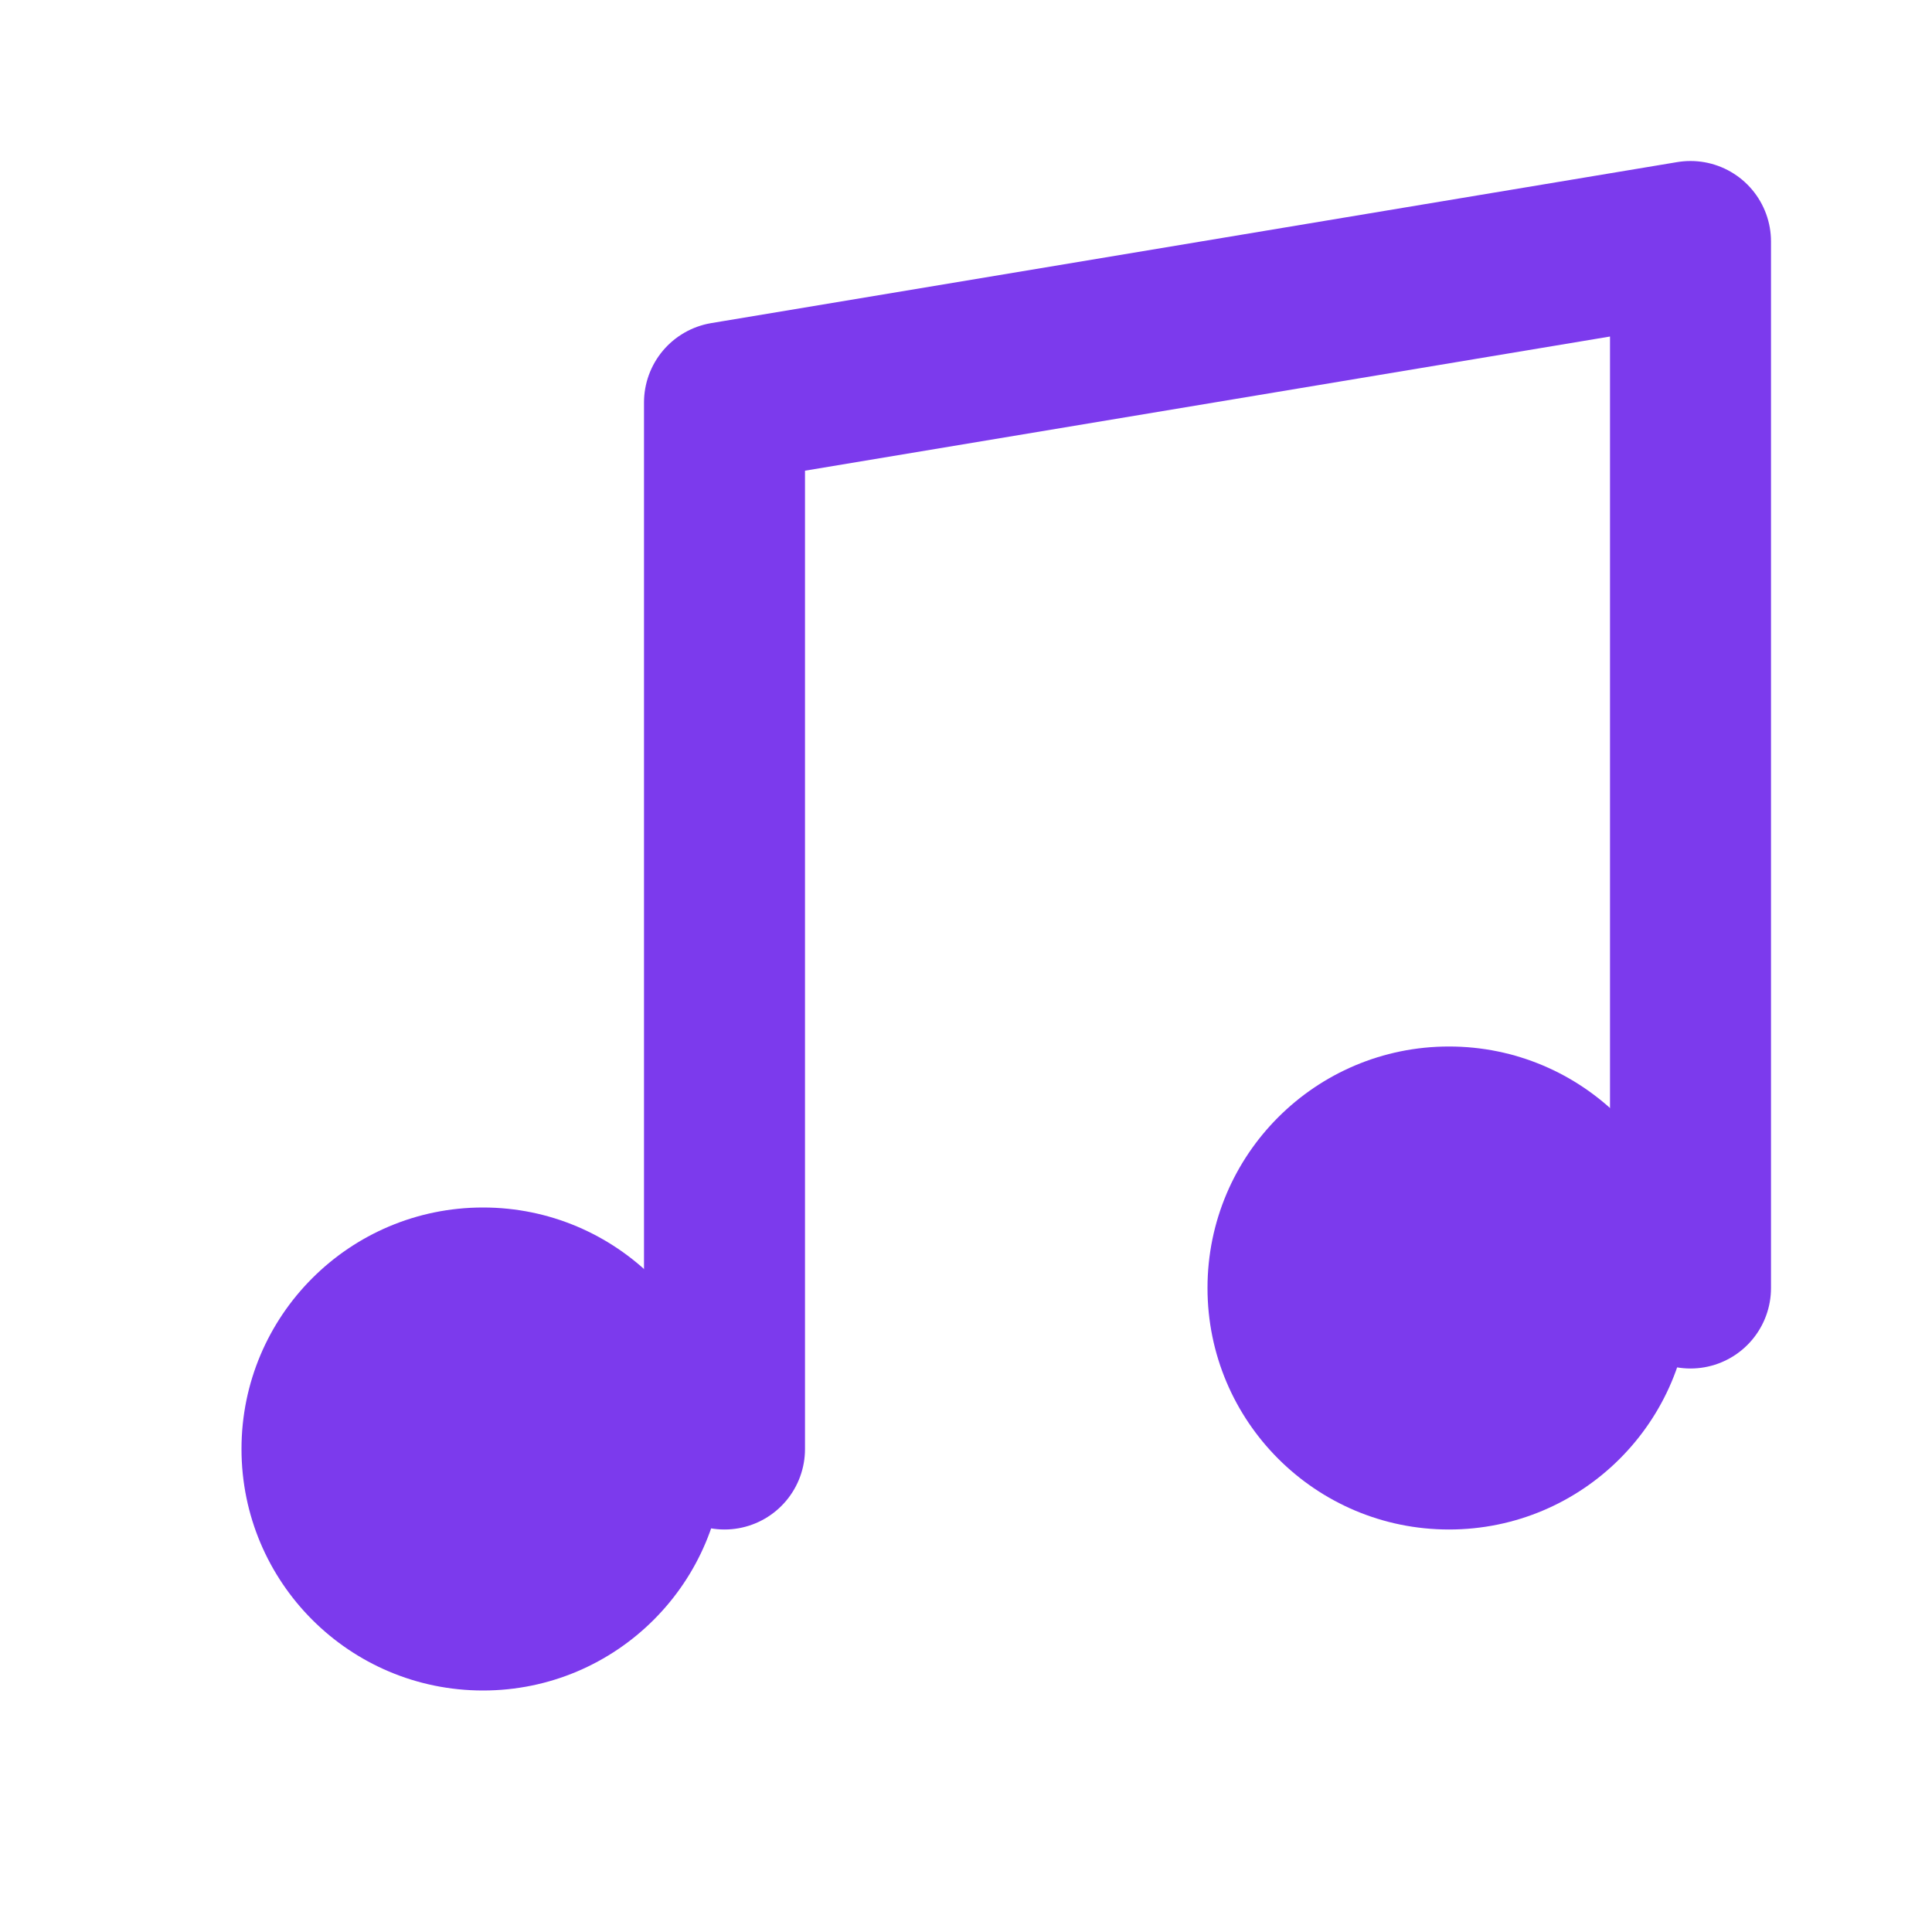
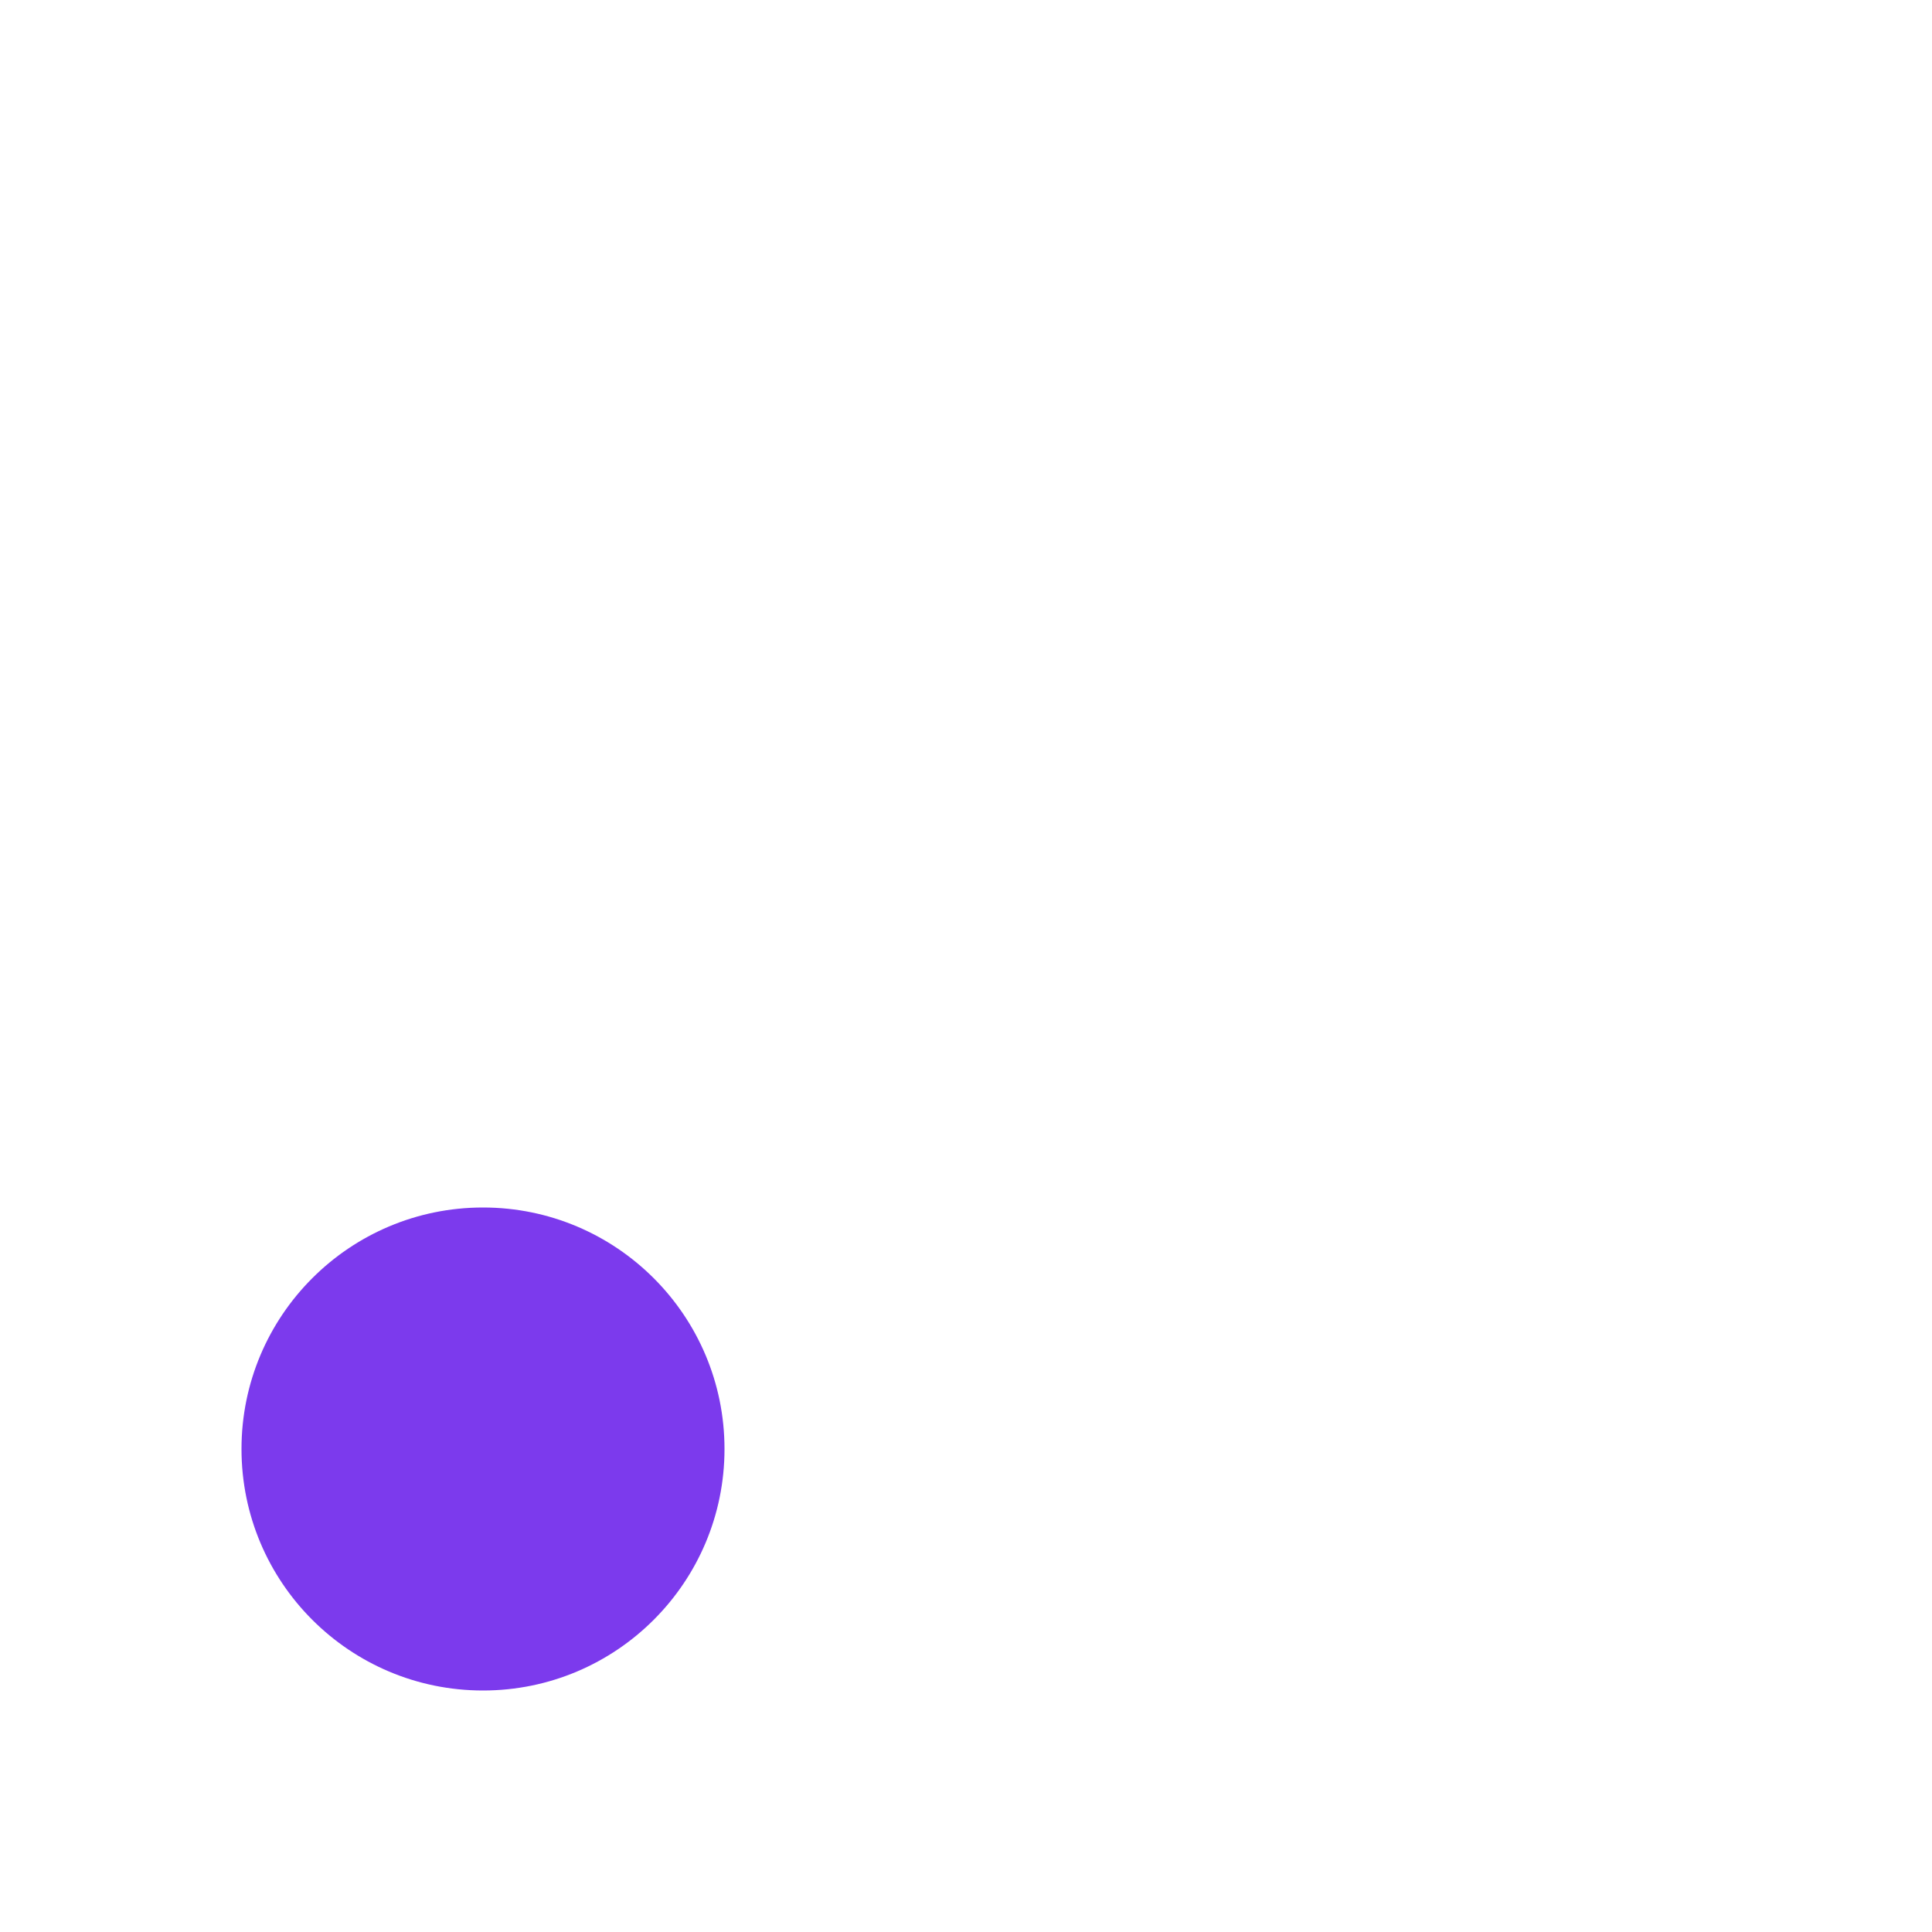
<svg xmlns="http://www.w3.org/2000/svg" width="32" height="32" viewBox="0 0 24 24" fill="none">
-   <path d="M9 18V5l12-2v13" stroke="#7c3aed" stroke-width="2" stroke-linecap="round" stroke-linejoin="round" />
  <circle cx="6" cy="18" r="3" fill="#7c3aed" />
-   <circle cx="18" cy="16" r="3" fill="#7c3aed" />
</svg>